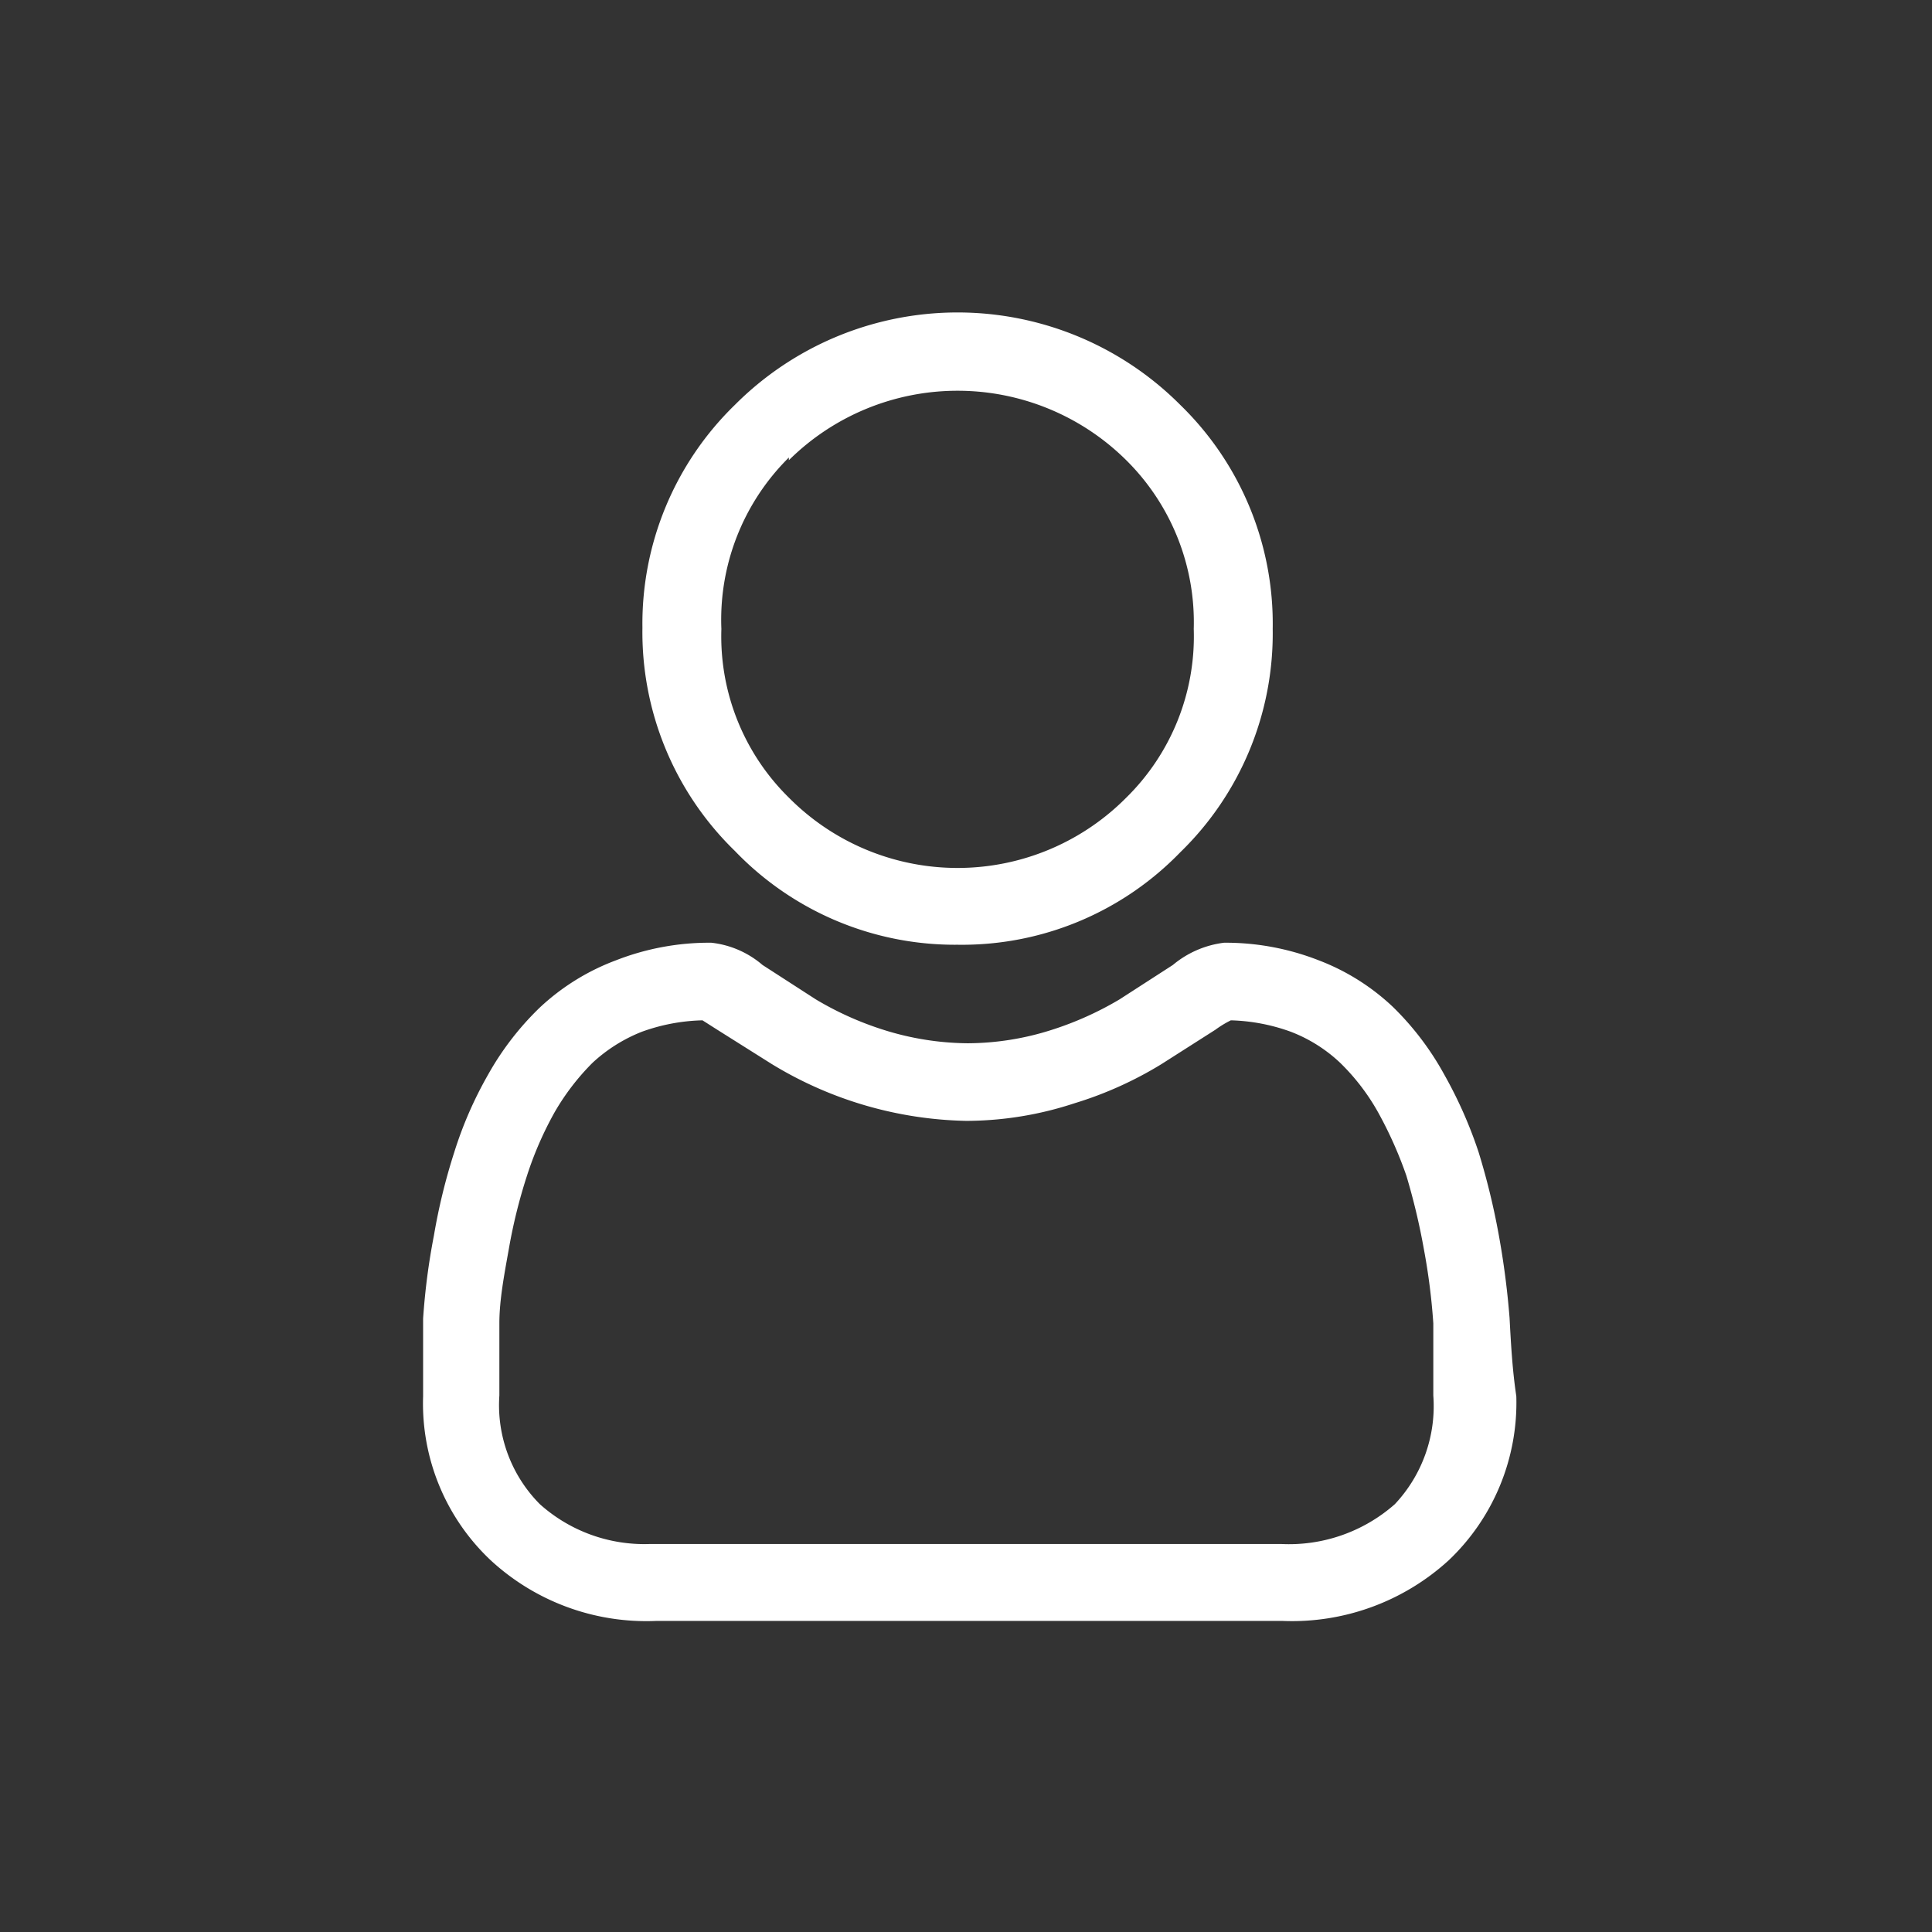
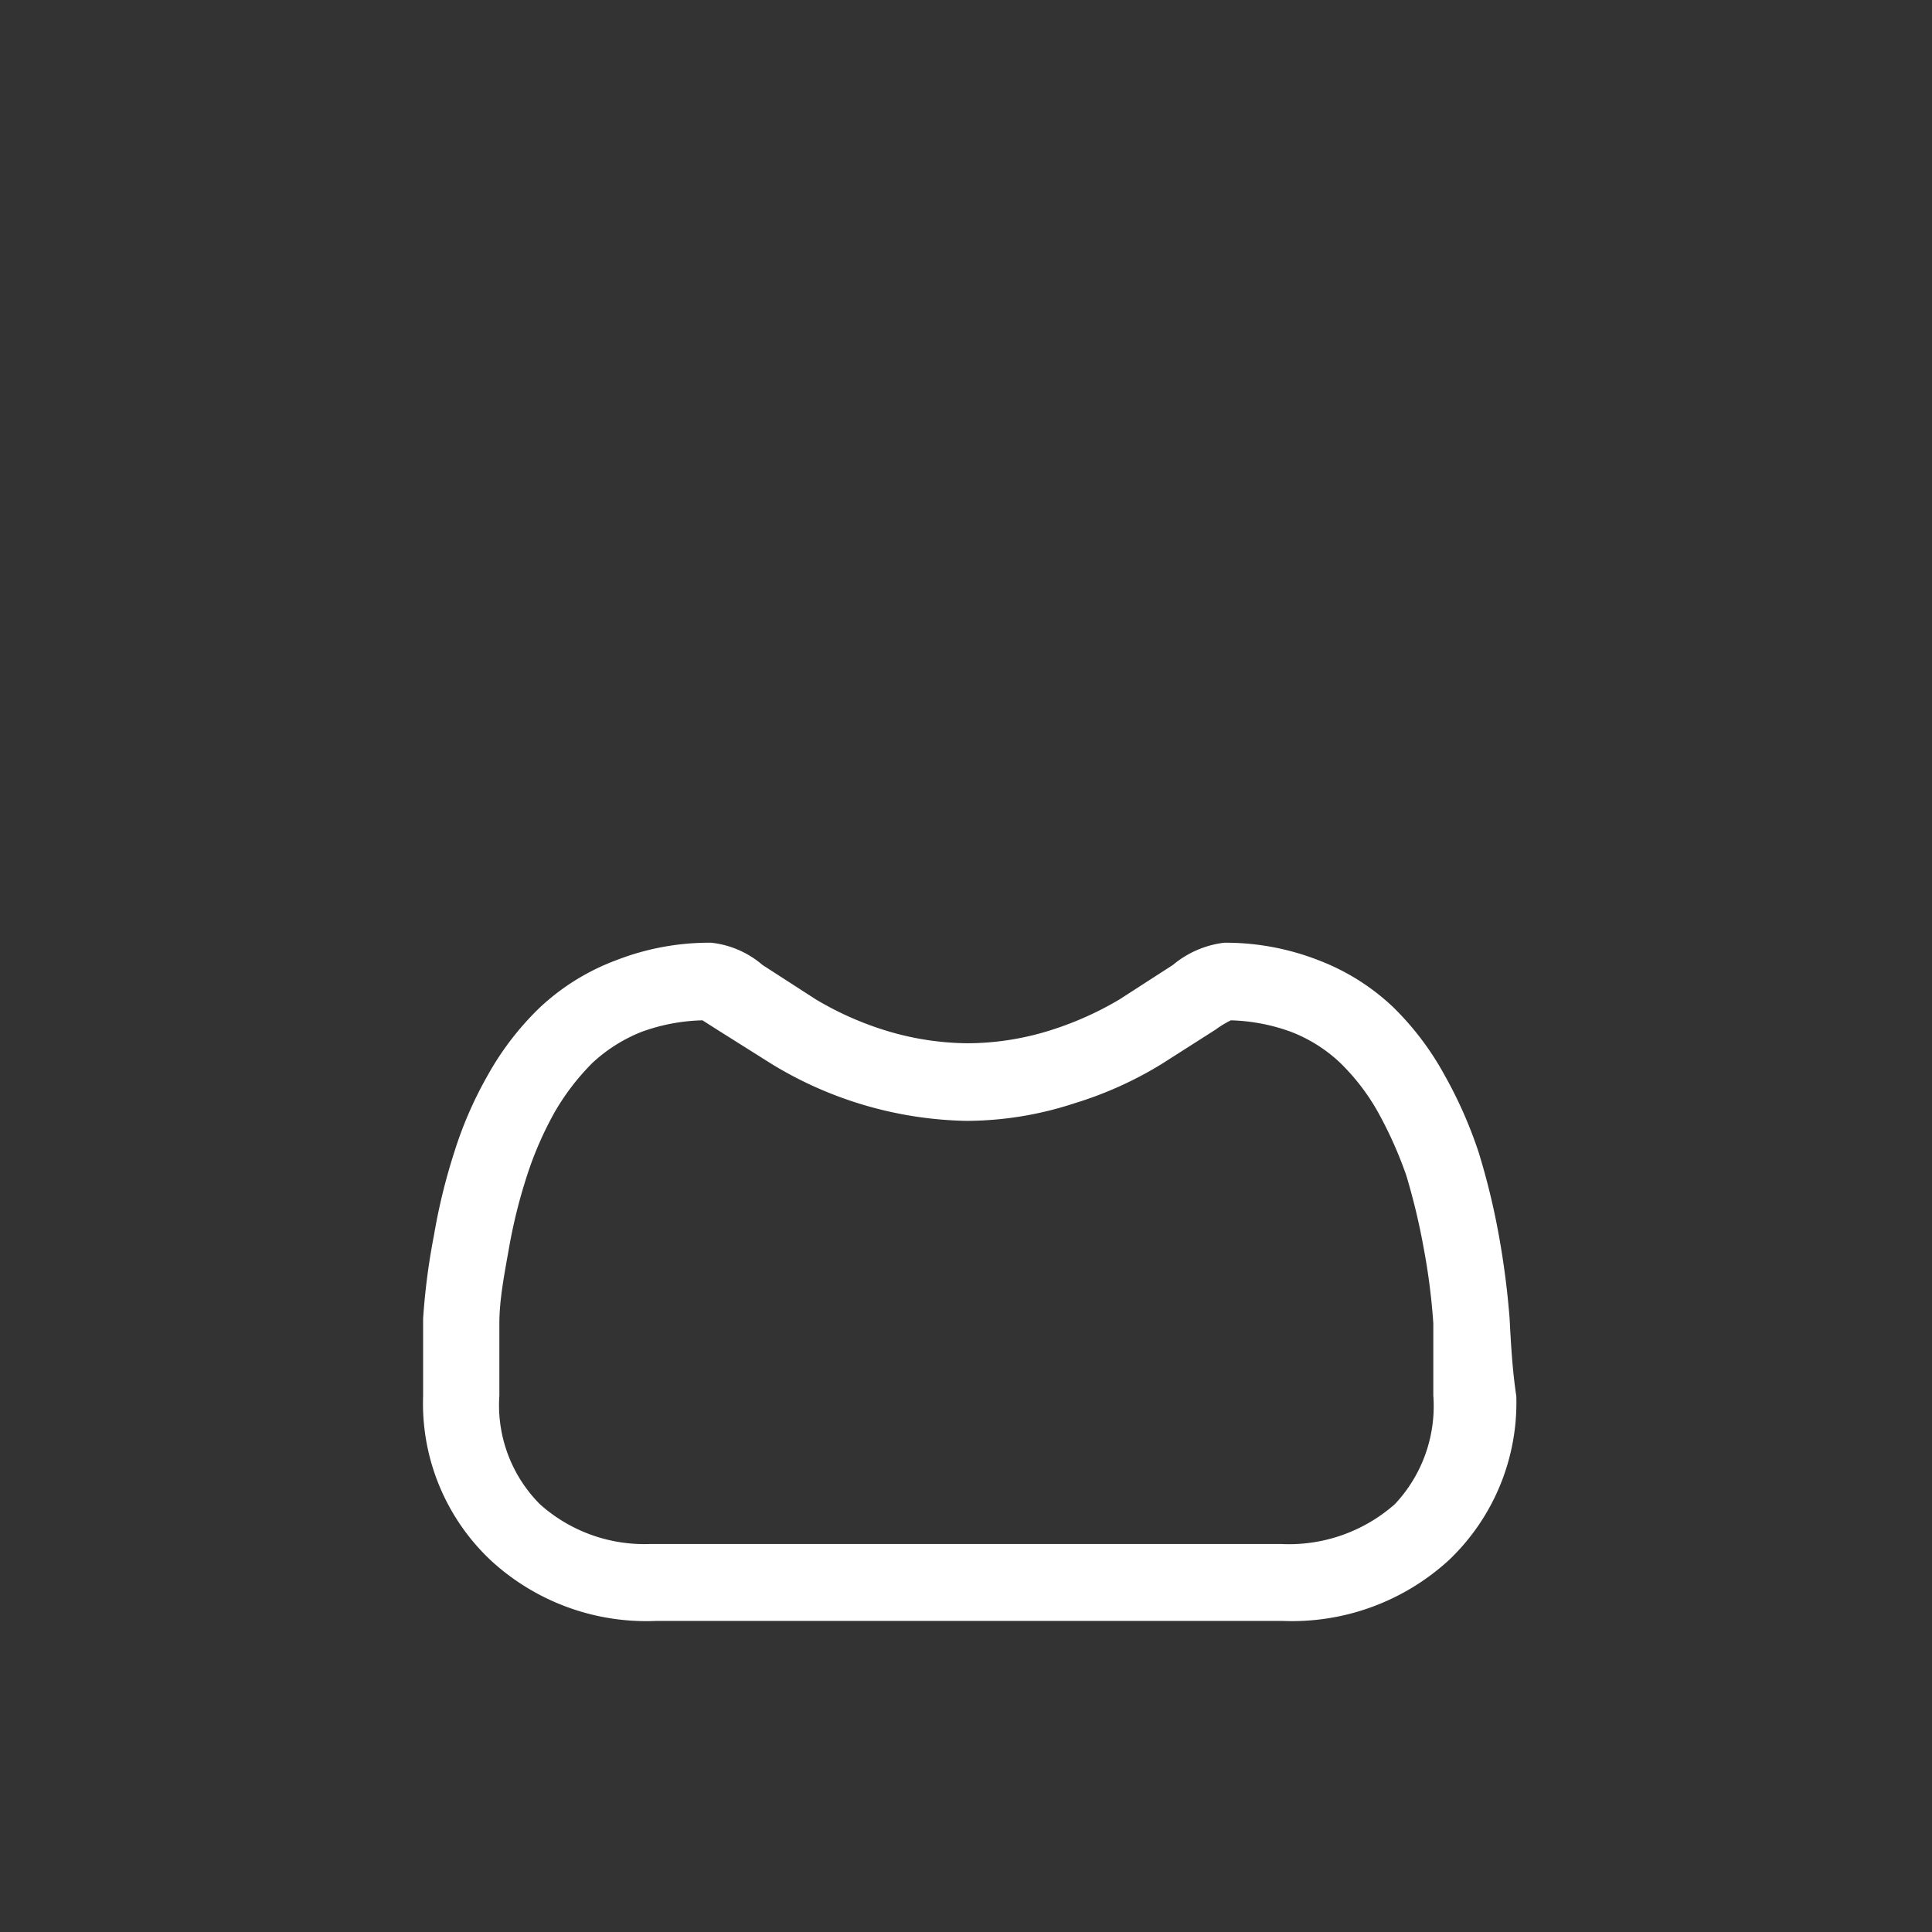
<svg xmlns="http://www.w3.org/2000/svg" viewBox="0 0 28.63 28.63">
  <rect x="0" y="0" width="28.63" height="28.63" fill="#333333" stroke="none" />
  <defs>
    <style>.cls-1{fill:none;}.cls-2{fill:#fff;}</style>
  </defs>
  <g id="Layer_2" data-name="Layer 2">
    <g id="Layer_2-2" data-name="Layer 2">
-       <rect class="cls-1" width="28.63" height="28.63" />
-       <path class="cls-2" d="M14.19,14a4.5,4.5,0,0,0,3.3-1.37,4.52,4.52,0,0,0,1.37-3.31A4.52,4.52,0,0,0,17.49,6a4.66,4.66,0,0,0-6.6,0,4.52,4.52,0,0,0-1.37,3.3,4.52,4.52,0,0,0,1.37,3.31A4.52,4.52,0,0,0,14.19,14Zm-2.5-7.18a3.55,3.55,0,0,1,5,0,3.38,3.38,0,0,1,1,2.5,3.35,3.35,0,0,1-1,2.5,3.52,3.52,0,0,1-5,0,3.35,3.35,0,0,1-1-2.5A3.38,3.38,0,0,1,11.69,6.78Z" />
      <path class="cls-2" d="M22.37,19.53a12.24,12.24,0,0,0-.16-1.23,10.54,10.54,0,0,0-.3-1.23,6.51,6.51,0,0,0-.51-1.15,4.26,4.26,0,0,0-.76-1,3.32,3.32,0,0,0-1.1-.69,3.79,3.79,0,0,0-1.4-.26,1.46,1.46,0,0,0-.76.33l-.79.51a4.84,4.84,0,0,1-1,.45,4.13,4.13,0,0,1-1.25.2,4.24,4.24,0,0,1-1.25-.2,4.74,4.74,0,0,1-1-.45l-.79-.51a1.4,1.4,0,0,0-.76-.33,3.8,3.8,0,0,0-1.41.26A3.38,3.38,0,0,0,8,14.93a4.29,4.29,0,0,0-.77,1,5.81,5.81,0,0,0-.5,1.15,8.85,8.85,0,0,0-.3,1.23,9.9,9.9,0,0,0-.16,1.23c0,.37,0,.76,0,1.15a3.19,3.19,0,0,0,1,2.43,3.4,3.4,0,0,0,2.46.9H19a3.44,3.44,0,0,0,2.47-.9,3.22,3.22,0,0,0,1-2.43C22.41,20.29,22.39,19.9,22.37,19.53Zm-1.7,2.76a2.37,2.37,0,0,1-1.69.59H9.64A2.32,2.32,0,0,1,8,22.29a2.08,2.08,0,0,1-.6-1.61c0-.37,0-.73,0-1.07s.07-.71.14-1.1a7.89,7.89,0,0,1,.27-1.09,5.16,5.16,0,0,1,.41-.94,3.52,3.52,0,0,1,.56-.73,2.33,2.33,0,0,1,.73-.46,2.82,2.82,0,0,1,.9-.17l.22.14.81.51a5.74,5.74,0,0,0,2.88.84,5.15,5.15,0,0,0,1.6-.26,5.57,5.57,0,0,0,1.29-.58l.8-.51a1.53,1.53,0,0,1,.23-.14,2.82,2.82,0,0,1,.89.17,2.22,2.22,0,0,1,.73.46,3.21,3.21,0,0,1,.56.73,6,6,0,0,1,.42.94,9.71,9.71,0,0,1,.26,1.09,9.46,9.46,0,0,1,.14,1.1h0c0,.34,0,.7,0,1.07A2.12,2.12,0,0,1,20.67,22.29Z" />
    </g>
  </g>
</svg>